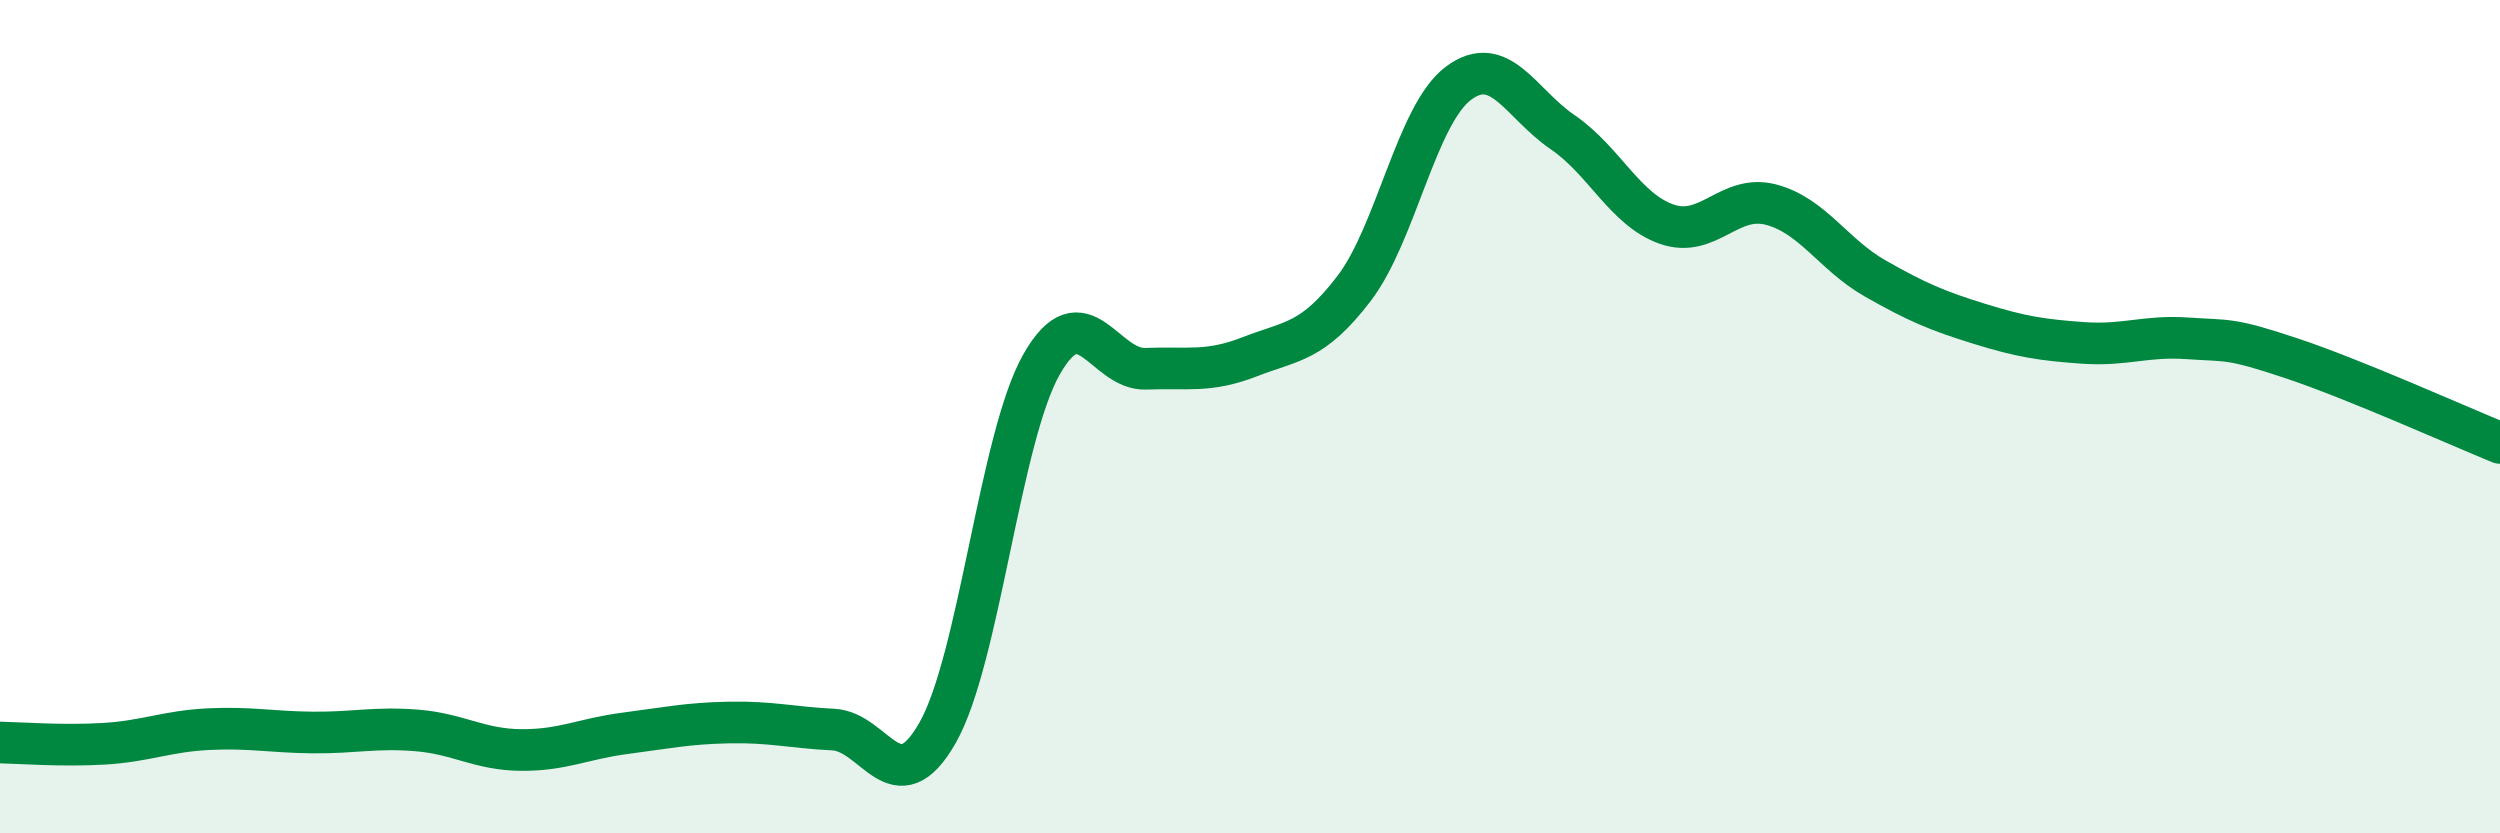
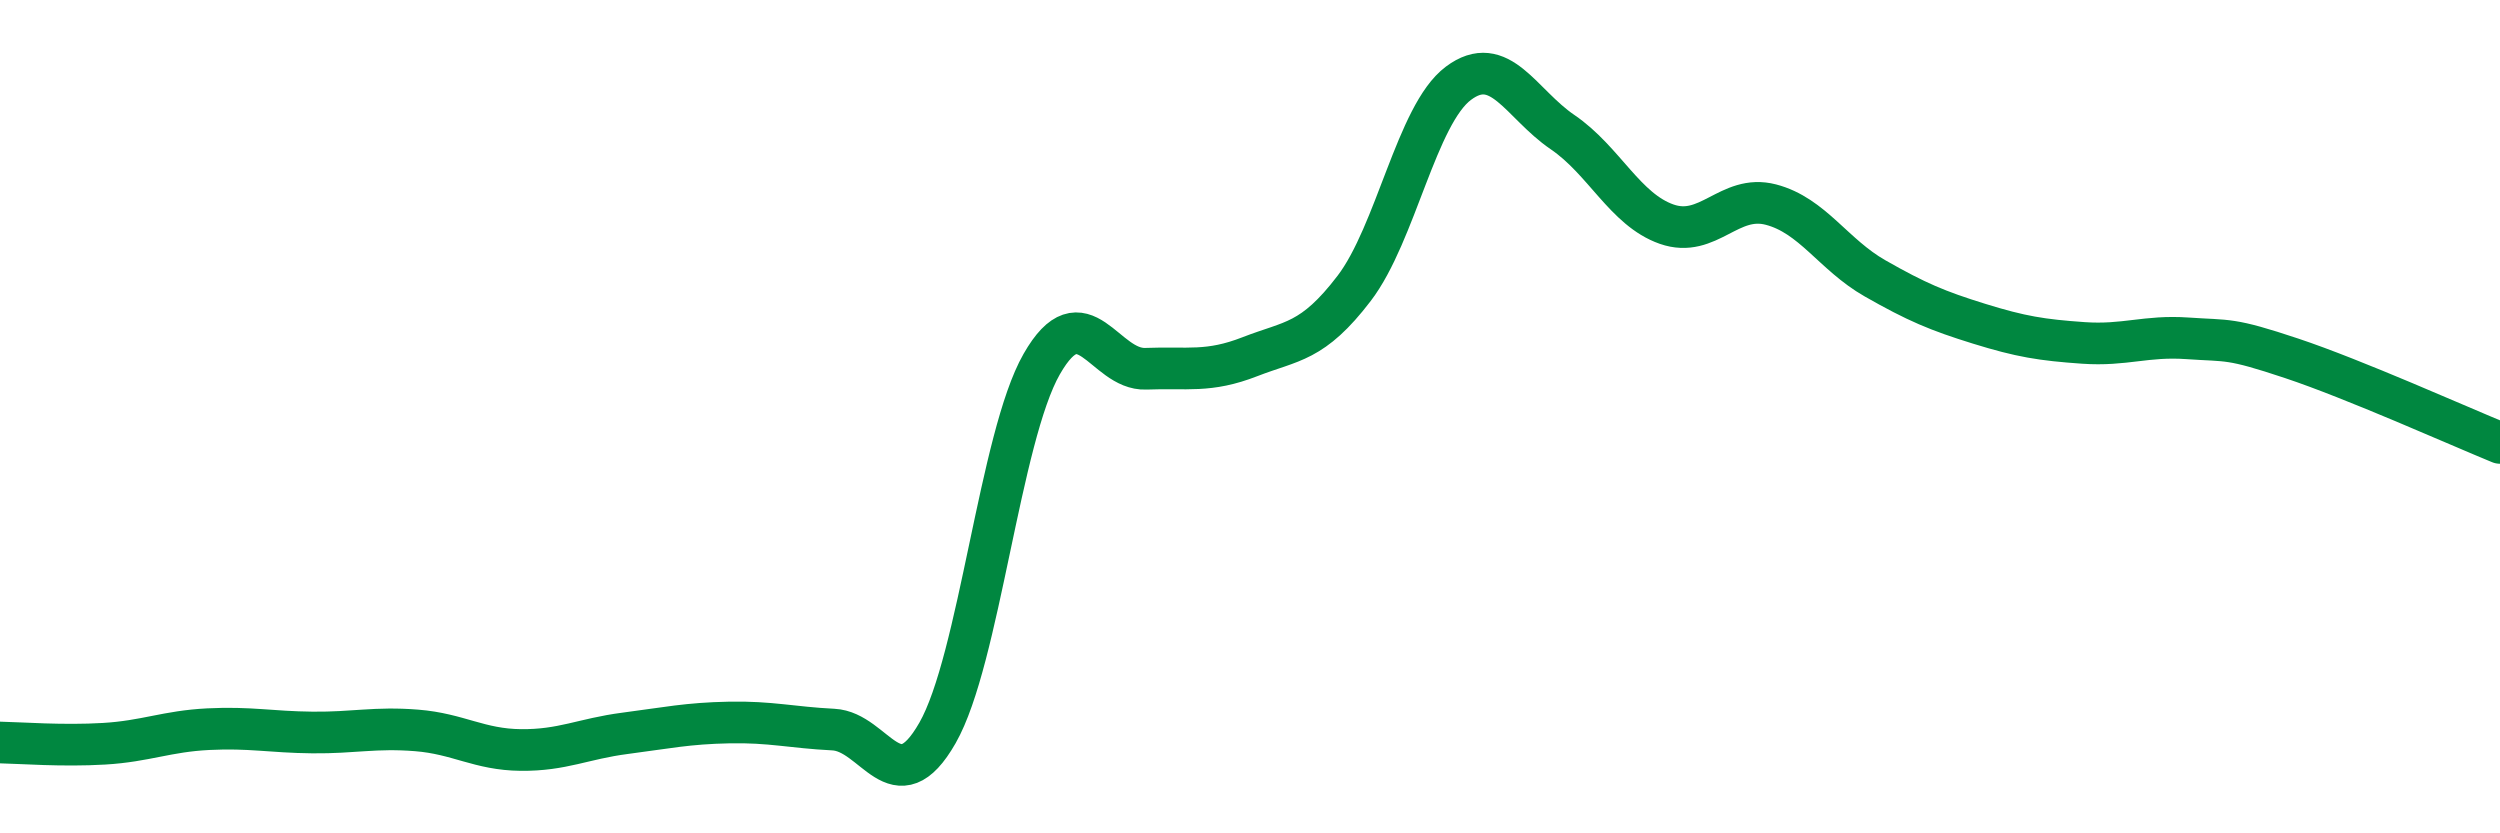
<svg xmlns="http://www.w3.org/2000/svg" width="60" height="20" viewBox="0 0 60 20">
-   <path d="M 0,17.82 C 0.5,17.83 1.5,17.91 2.5,17.85 C 3.5,17.79 4,17.55 5,17.5 C 6,17.45 6.5,17.57 7.5,17.58 C 8.5,17.59 9,17.45 10,17.53 C 11,17.61 11.5,17.99 12.5,18 C 13.5,18.01 14,17.73 15,17.6 C 16,17.47 16.5,17.36 17.5,17.34 C 18.5,17.32 19,17.46 20,17.51 C 21,17.56 21.5,19.34 22.5,17.59 C 23.5,15.84 24,10.49 25,8.74 C 26,6.99 26.5,8.89 27.5,8.85 C 28.5,8.81 29,8.95 30,8.56 C 31,8.17 31.5,8.23 32.5,6.92 C 33.5,5.61 34,2.75 35,2 C 36,1.25 36.5,2.49 37.5,3.17 C 38.5,3.85 39,5.03 40,5.38 C 41,5.73 41.5,4.65 42.5,4.91 C 43.5,5.17 44,6.11 45,6.68 C 46,7.25 46.5,7.46 47.5,7.77 C 48.5,8.08 49,8.16 50,8.23 C 51,8.3 51.5,8.05 52.5,8.12 C 53.5,8.19 53.5,8.1 55,8.6 C 56.5,9.1 59,10.22 60,10.63L60 20L0 20Z" fill="#008740" opacity="0.1" stroke-linecap="round" stroke-linejoin="round" />
  <path d="M 0,17.82 C 0.5,17.83 1.5,17.91 2.5,17.85 C 3.5,17.79 4,17.55 5,17.5 C 6,17.45 6.5,17.57 7.5,17.58 C 8.5,17.59 9,17.45 10,17.53 C 11,17.61 11.5,17.99 12.5,18 C 13.5,18.01 14,17.73 15,17.6 C 16,17.47 16.5,17.36 17.5,17.34 C 18.5,17.32 19,17.46 20,17.51 C 21,17.56 21.5,19.34 22.5,17.59 C 23.5,15.84 24,10.49 25,8.74 C 26,6.99 26.5,8.89 27.5,8.85 C 28.5,8.81 29,8.95 30,8.56 C 31,8.17 31.5,8.23 32.5,6.92 C 33.5,5.61 34,2.75 35,2 C 36,1.25 36.5,2.49 37.5,3.17 C 38.5,3.85 39,5.03 40,5.38 C 41,5.73 41.5,4.65 42.5,4.91 C 43.5,5.17 44,6.11 45,6.68 C 46,7.25 46.5,7.46 47.5,7.77 C 48.5,8.08 49,8.16 50,8.23 C 51,8.3 51.5,8.05 52.5,8.12 C 53.5,8.19 53.5,8.1 55,8.6 C 56.5,9.1 59,10.22 60,10.63" stroke="#008740" stroke-width="1" fill="none" stroke-linecap="round" stroke-linejoin="round" />
</svg>